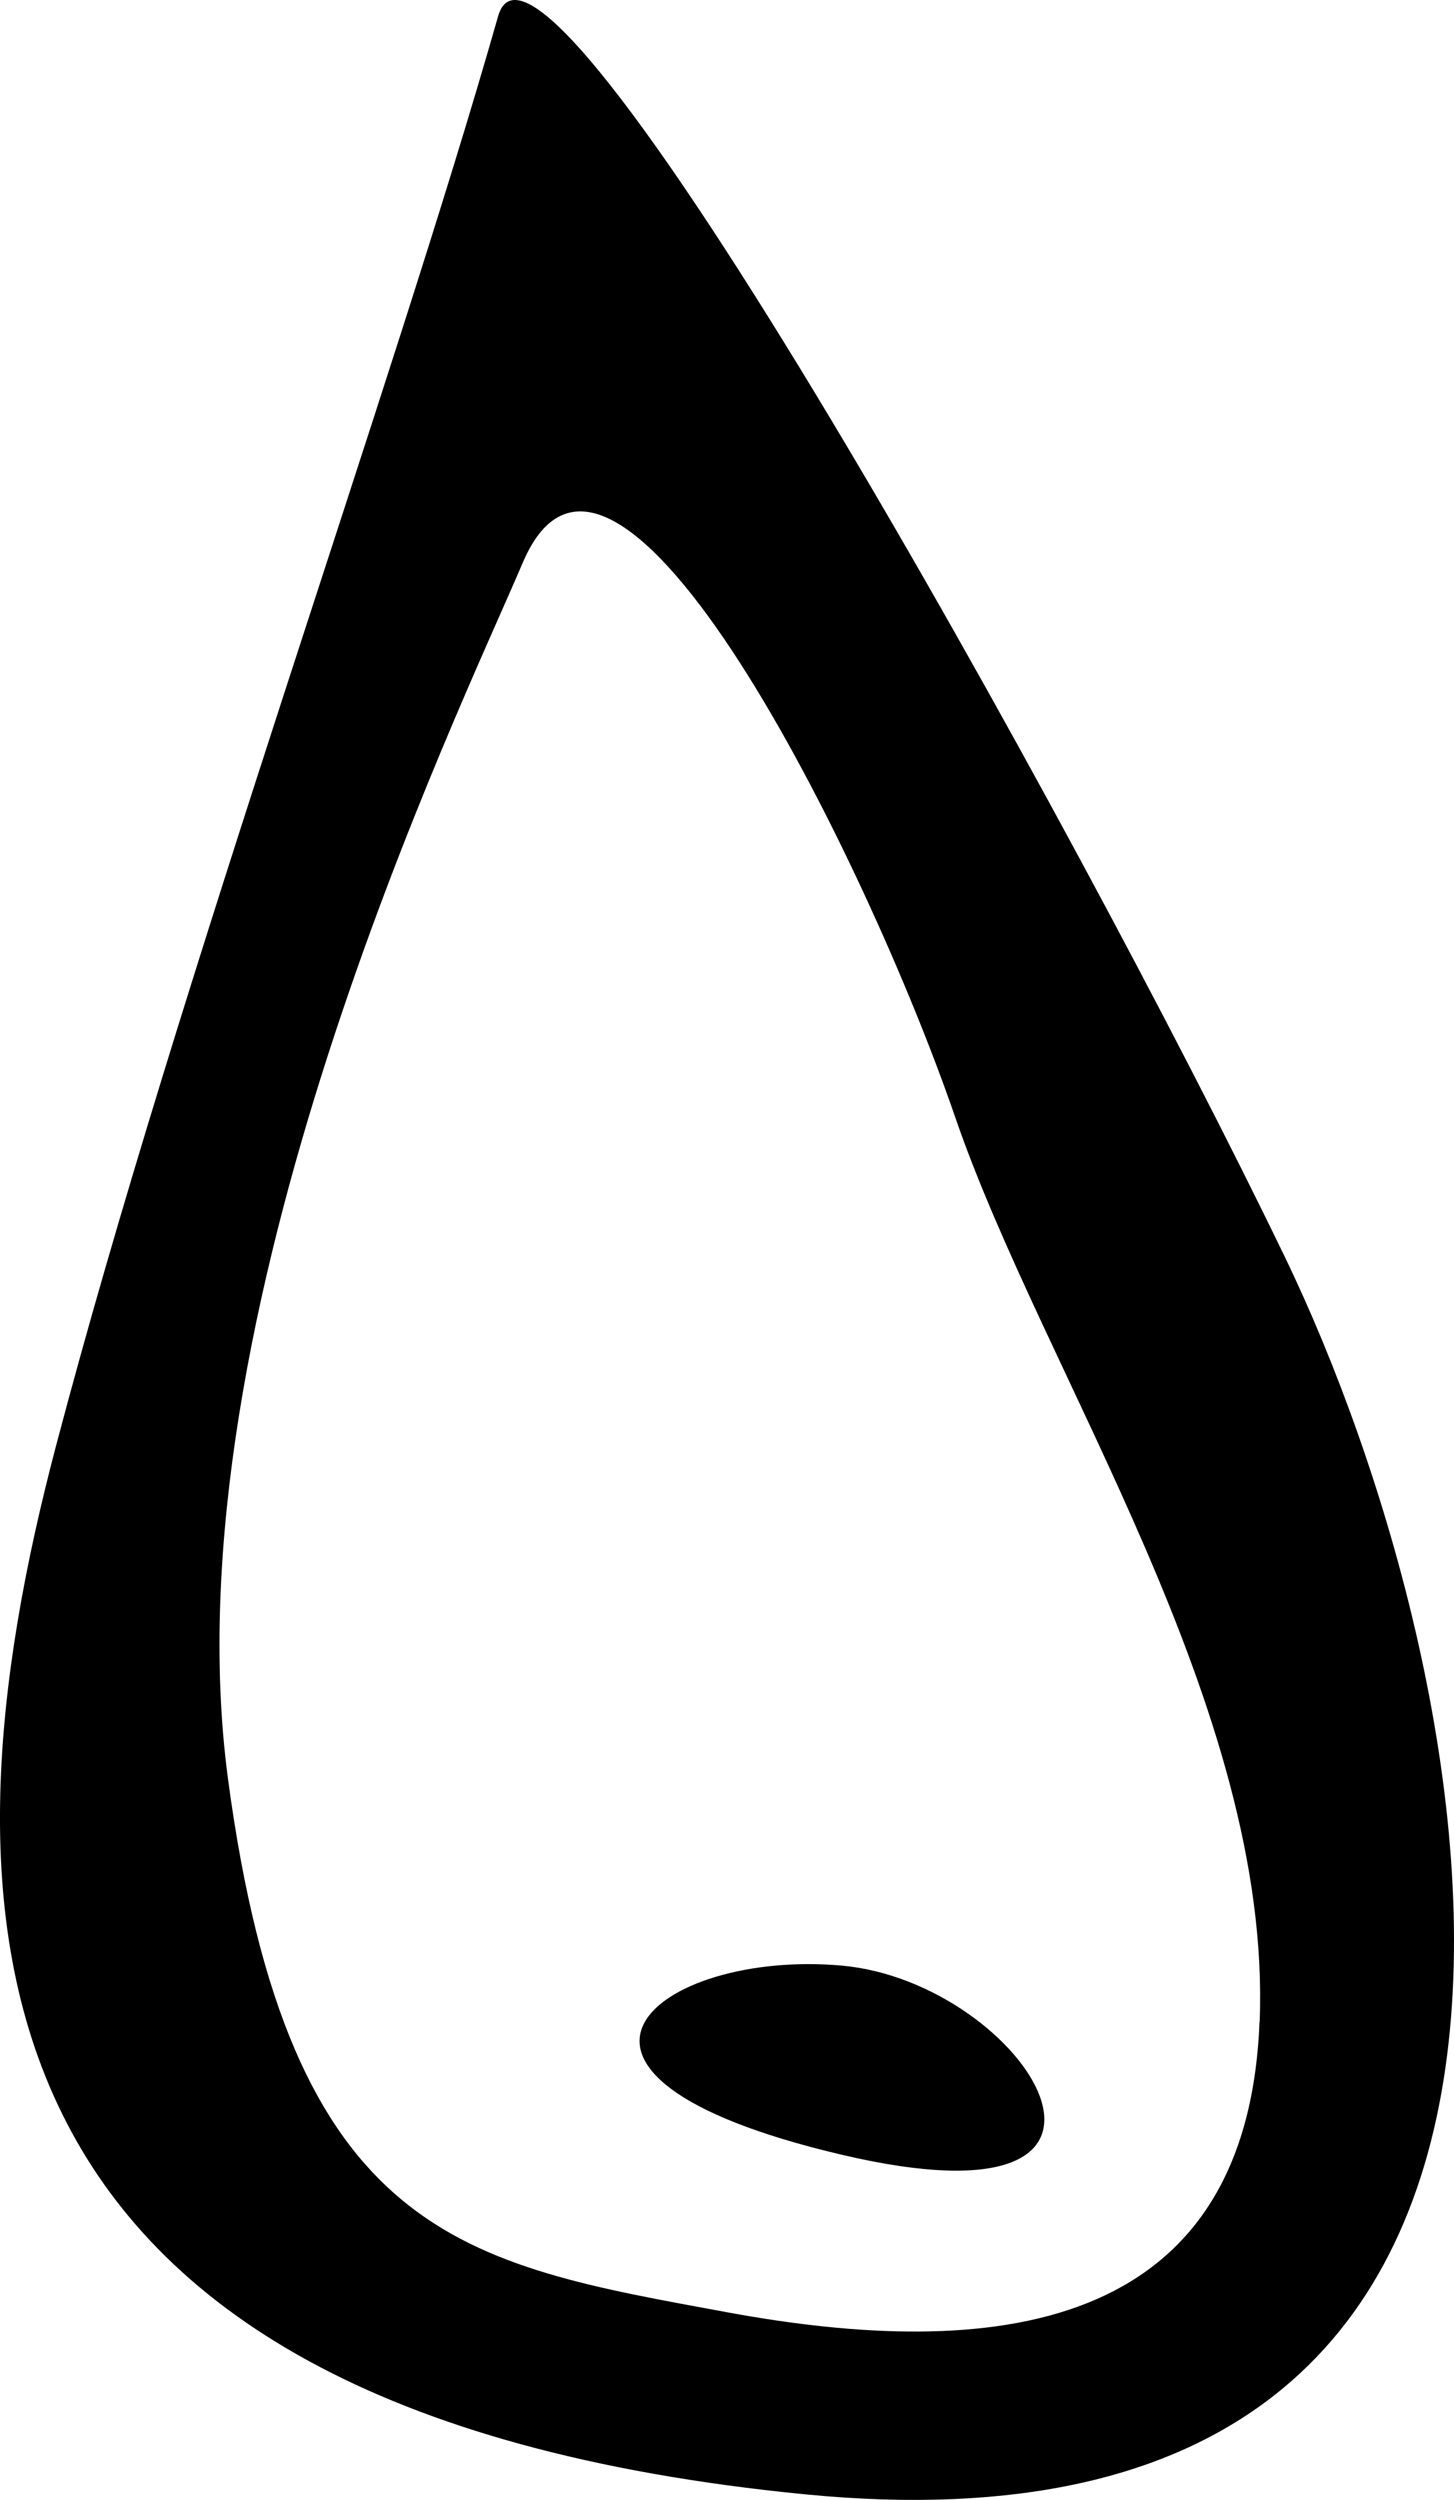
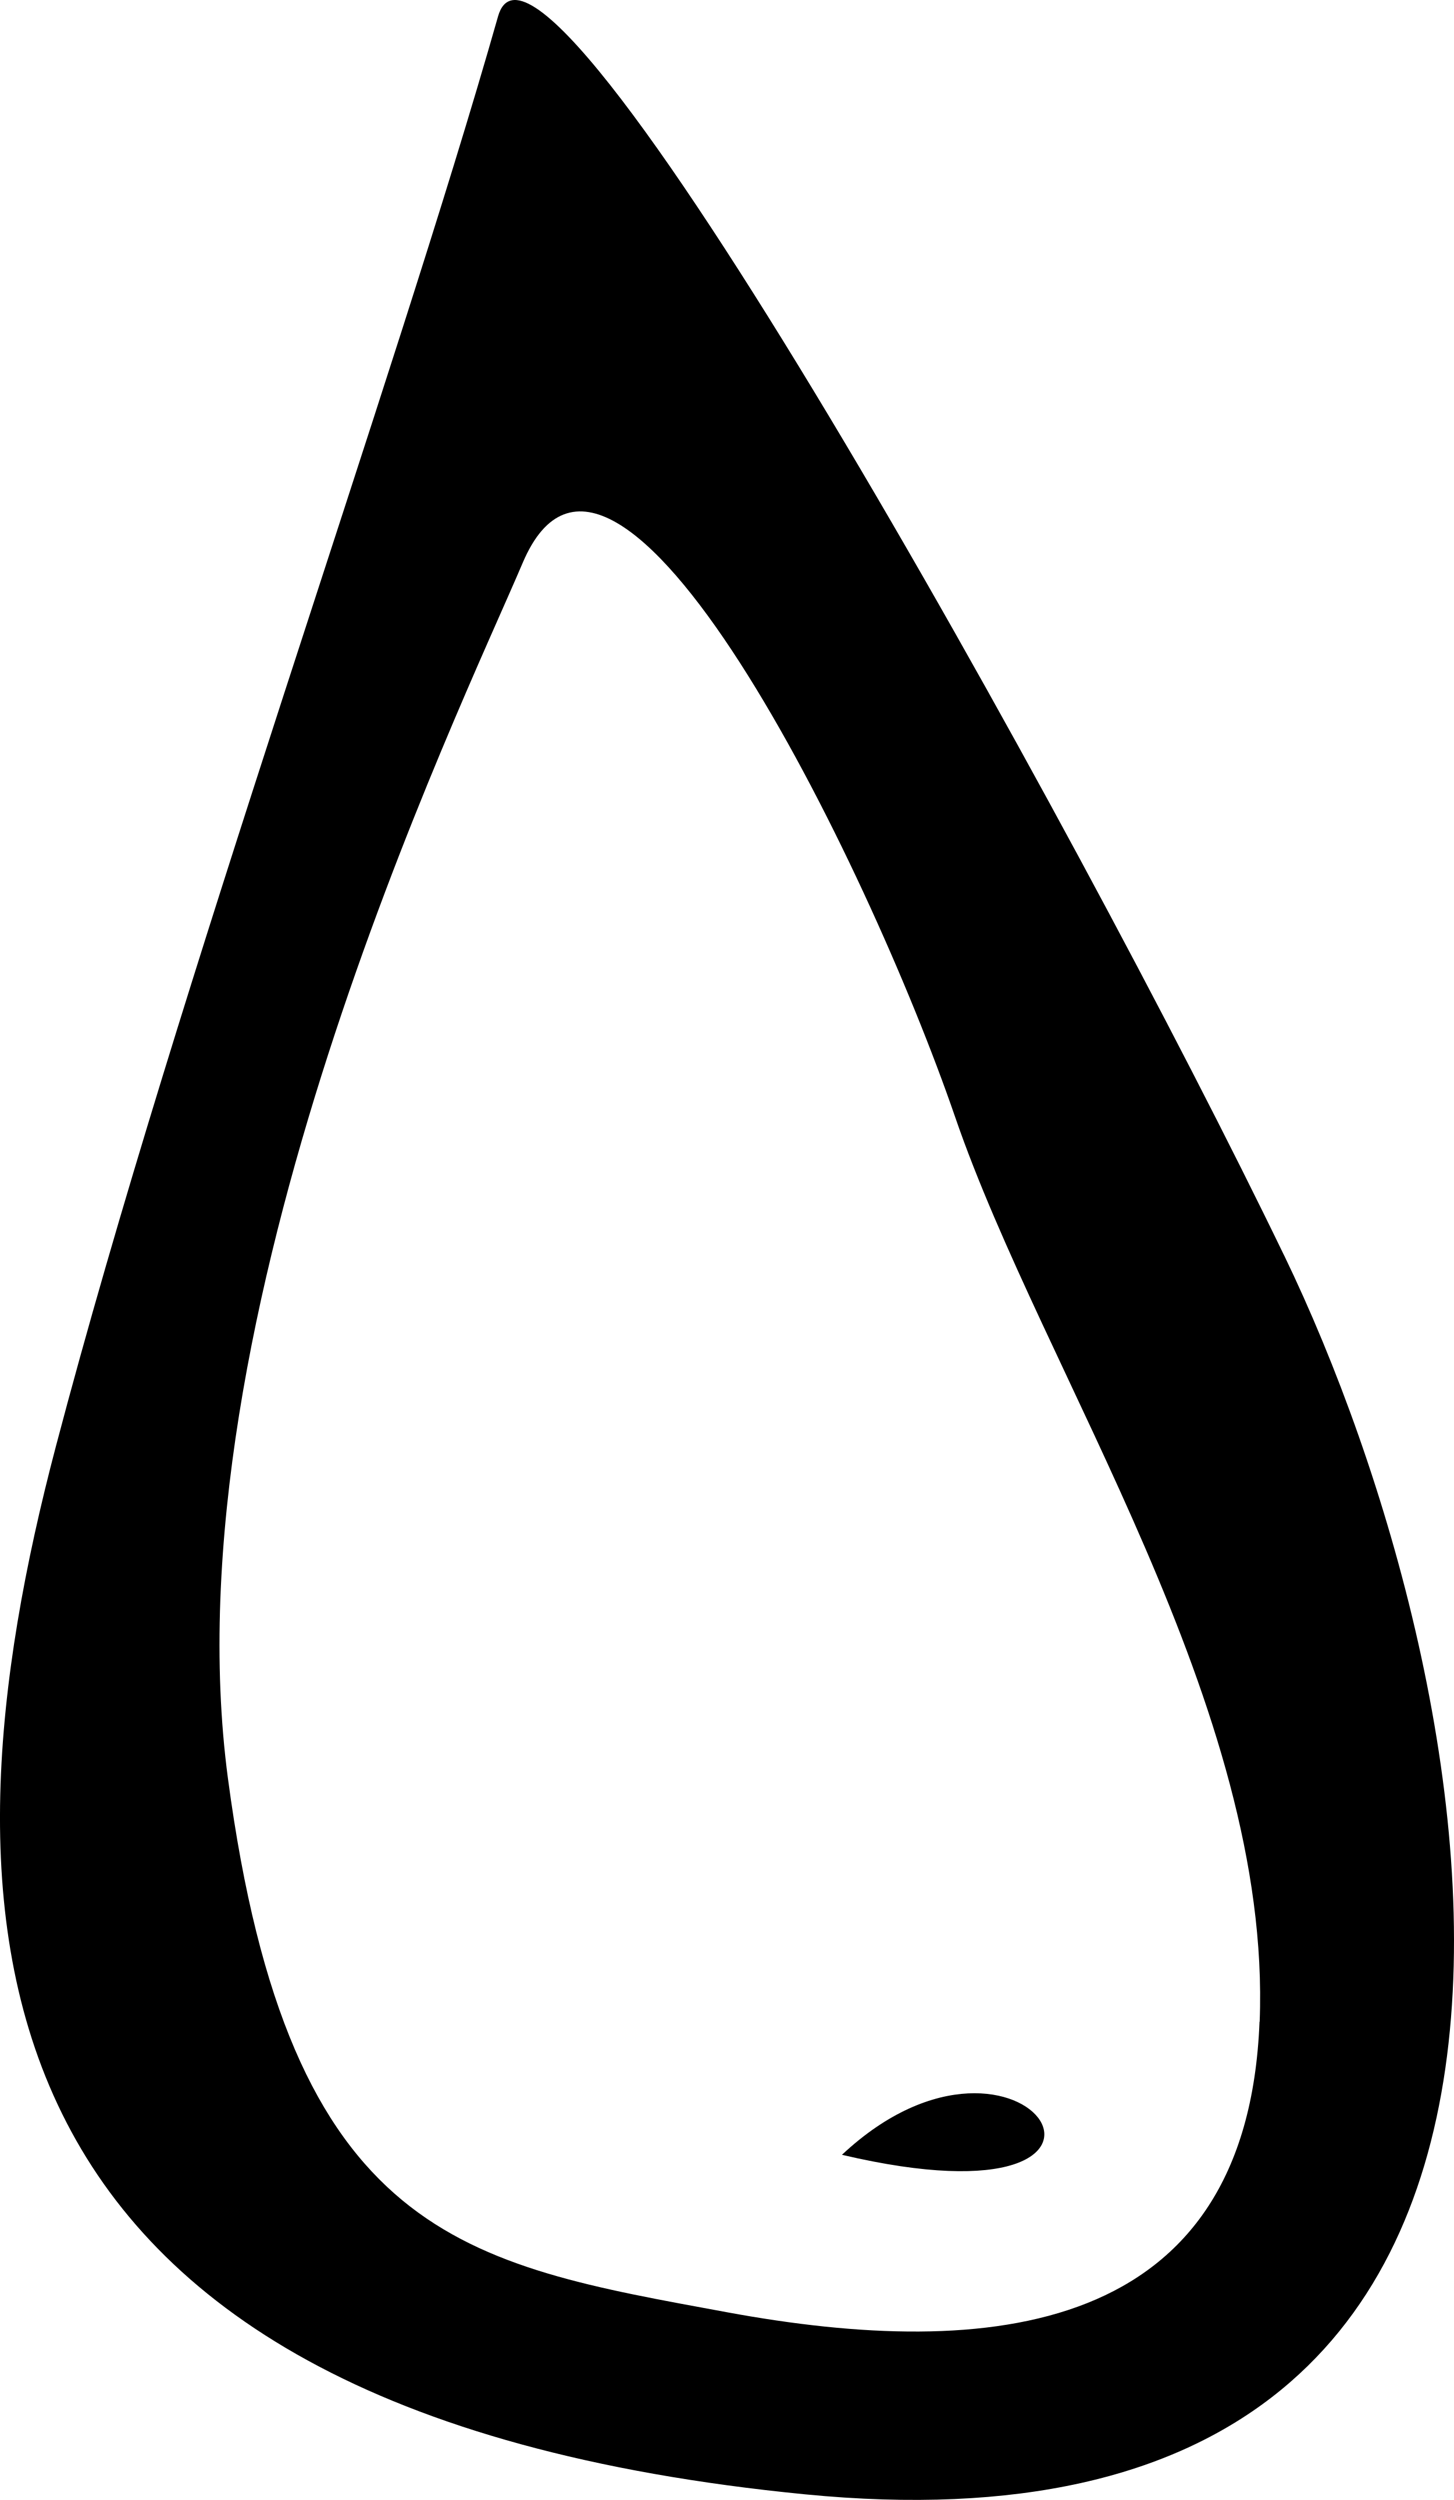
<svg xmlns="http://www.w3.org/2000/svg" width="32" height="55" viewBox="0 0 32 55" fill="none">
-   <path d="M28.261 27.62C23.664 18.108 11.918 -3.01 10.961 0.361C8.653 8.481 3.933 21.56 1.23 31.821C-1.472 42.081 -1.202 53.025 17.719 54.877C36.64 56.729 32.857 37.13 28.261 27.618V27.62ZM27.72 44.478C27.45 51.404 21.773 51.936 16 50.871C10.226 49.806 6.367 49.273 5.016 39.123C3.665 28.973 10.097 15.69 11.504 12.382C13.512 7.658 19.073 18.907 21.023 24.581C22.973 30.252 27.993 37.554 27.723 44.48L27.72 44.478ZM18.53 47.407C10.961 45.629 14.476 42.878 18.53 43.245C22.583 43.612 26.099 49.185 18.53 47.407Z" fill="black" />
+   <path d="M28.261 27.62C23.664 18.108 11.918 -3.01 10.961 0.361C8.653 8.481 3.933 21.56 1.23 31.821C-1.472 42.081 -1.202 53.025 17.719 54.877C36.64 56.729 32.857 37.13 28.261 27.618V27.62ZM27.72 44.478C27.45 51.404 21.773 51.936 16 50.871C10.226 49.806 6.367 49.273 5.016 39.123C3.665 28.973 10.097 15.69 11.504 12.382C13.512 7.658 19.073 18.907 21.023 24.581C22.973 30.252 27.993 37.554 27.723 44.48L27.72 44.478ZM18.53 47.407C22.583 43.612 26.099 49.185 18.53 47.407Z" fill="black" />
</svg>